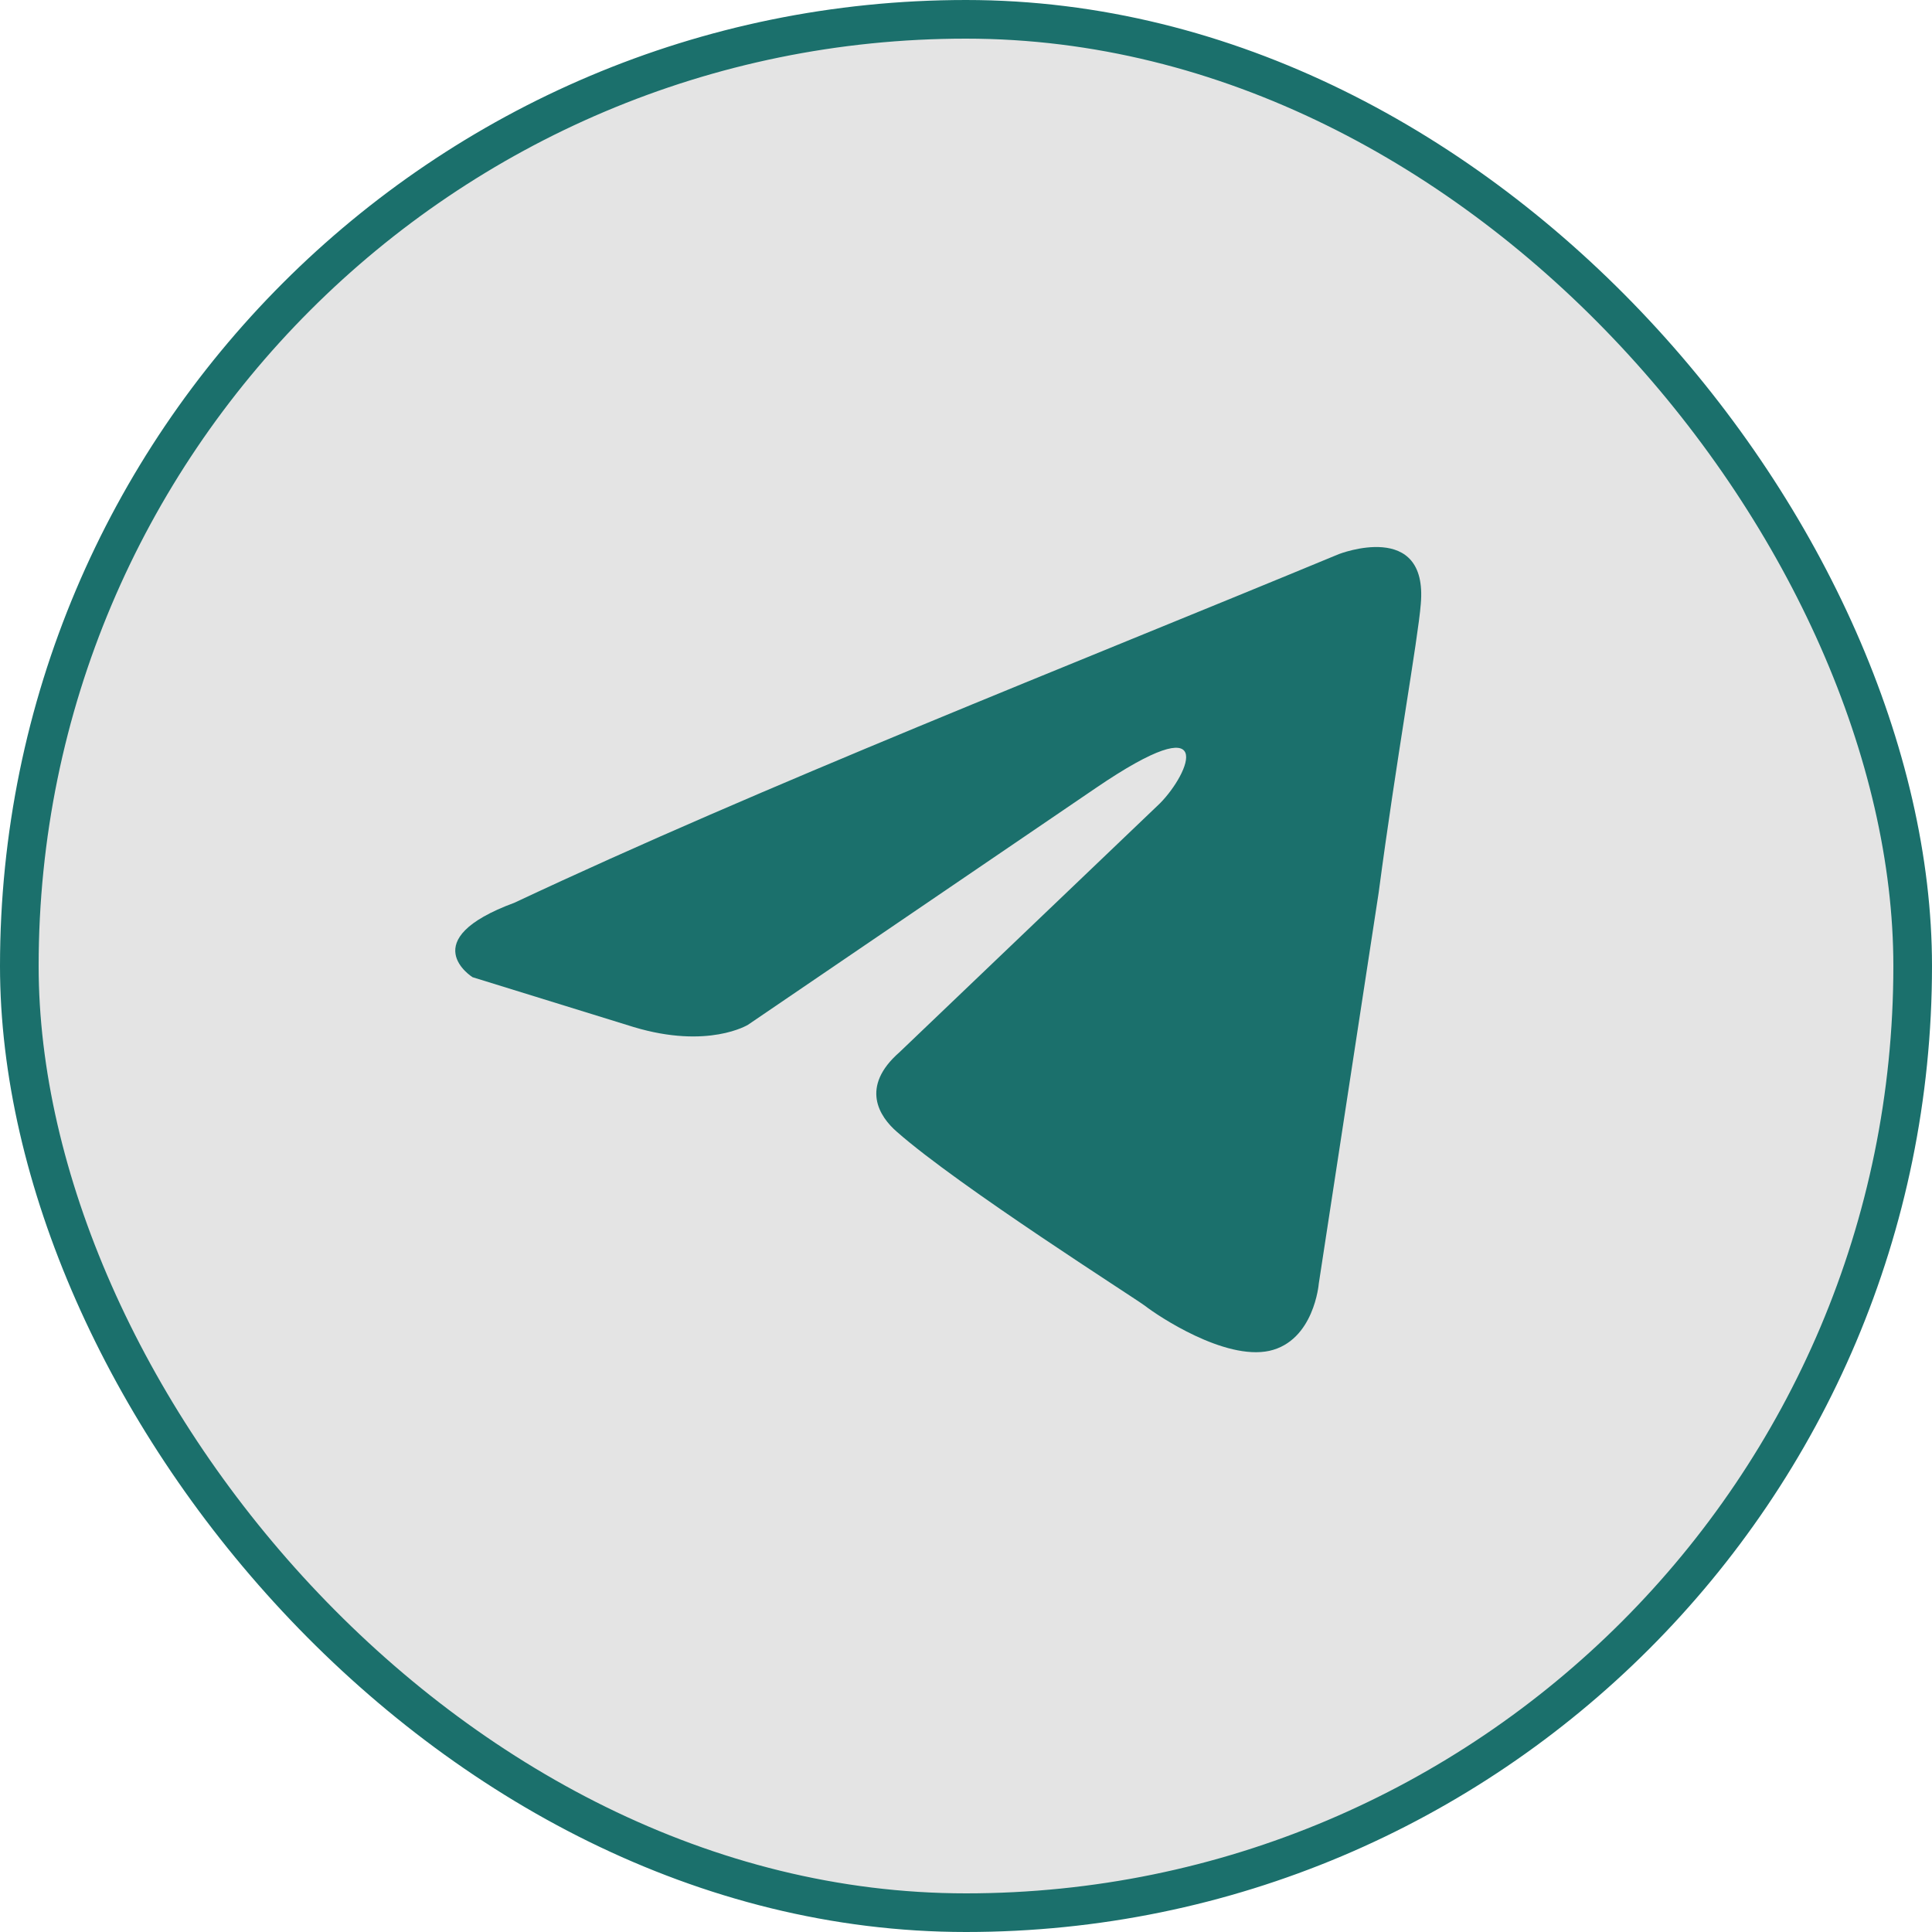
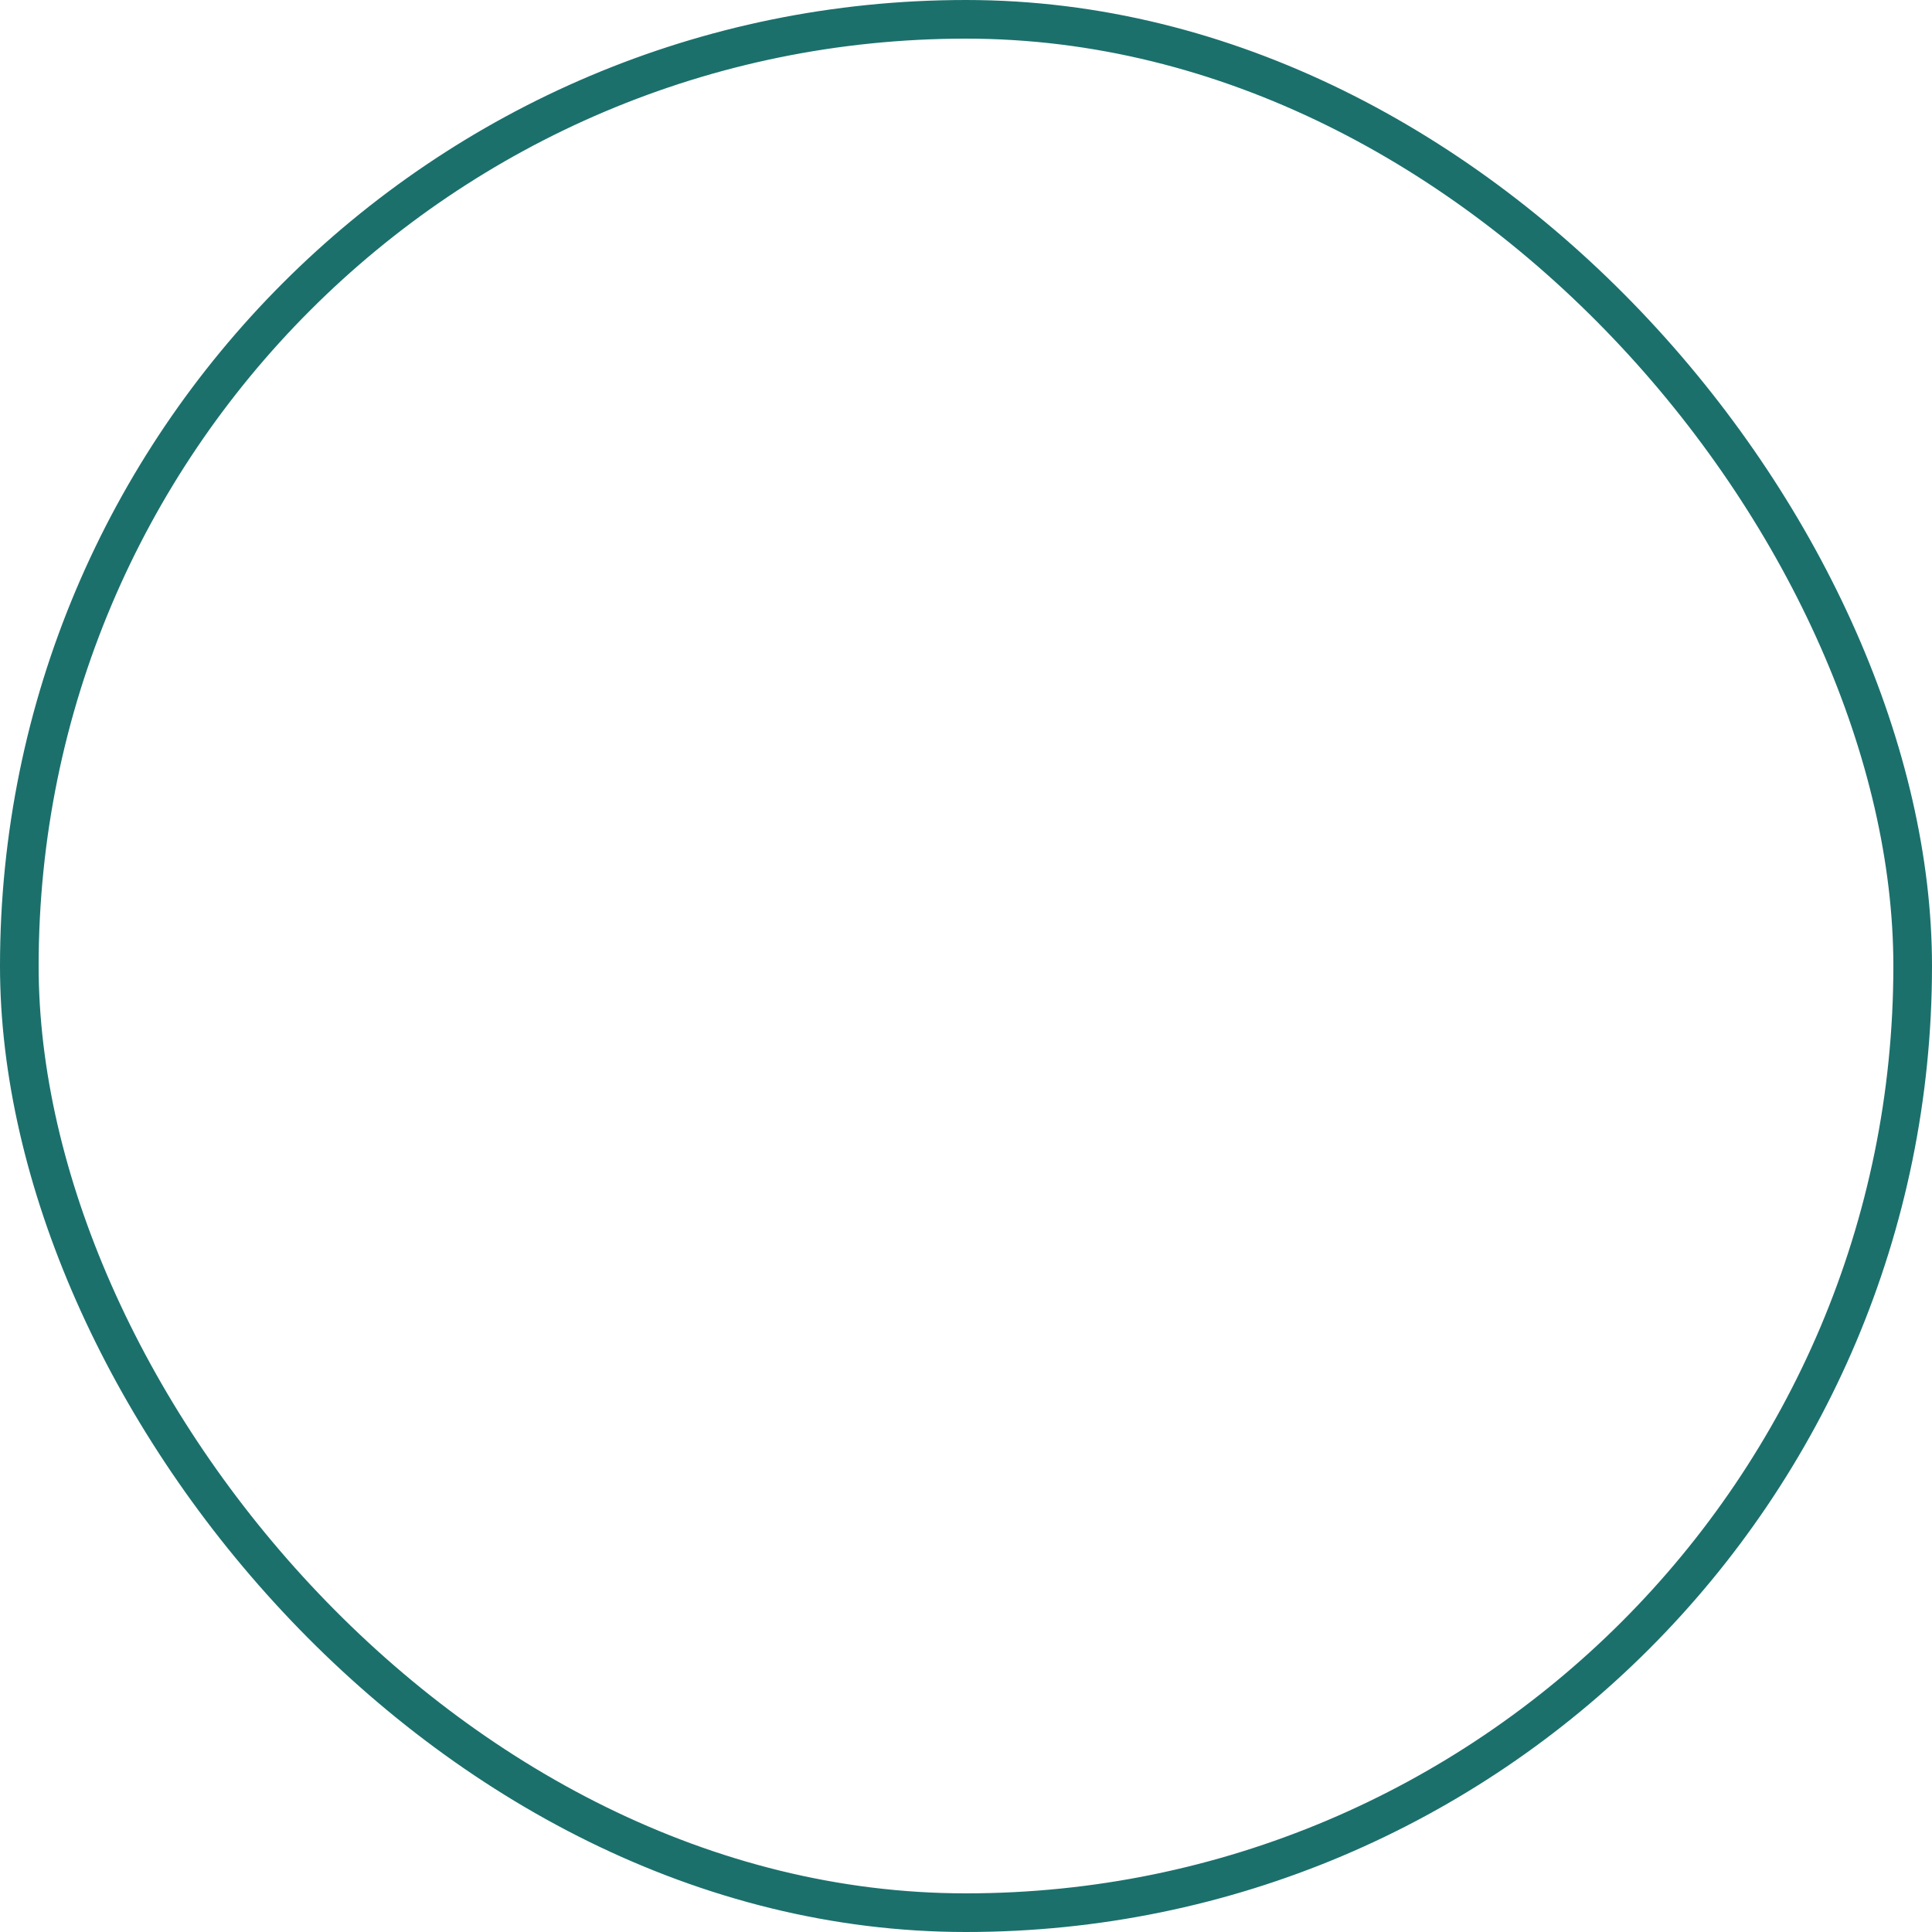
<svg xmlns="http://www.w3.org/2000/svg" width="50" height="50" viewBox="0 0 50 50" fill="none">
  <desc>
			Created with Pixso.
	</desc>
  <defs>
    <clipPath id="clip3_1218">
      <rect rx="-0.312" width="27.945" height="27.945" transform="translate(10.312 10.312)" fill="white" fill-opacity="0" />
    </clipPath>
    <clipPath id="clip3_1210">
      <rect rx="24.5" width="49" height="49" transform="translate(0.5 0.5)" fill="white" fill-opacity="0" />
    </clipPath>
  </defs>
-   <rect rx="24.5" width="49" height="49" transform="translate(0.5 0.5)" fill="#E4E4E4" fill-opacity="1" />
  <g clip-path="url(#clip3_1210)">
    <rect rx="-0.312" width="27.945" height="27.945" transform="translate(10.312 10.312)" fill="#FFFFFF" fill-opacity="0" />
    <g clip-path="url(#clip3_1218)">
-       <path d="M34.65 14.34C34.65 14.34 36.96 13.44 36.77 15.63C36.7 16.53 36.13 19.69 35.68 23.1L34.13 33.22C34.13 33.22 34.01 34.7 32.85 34.96C31.69 35.21 29.96 34.05 29.64 33.8C29.38 33.6 24.82 30.71 23.21 29.29C22.76 28.9 22.25 28.13 23.28 27.23L30.02 20.79C30.79 20.01 31.56 18.21 28.35 20.4L19.36 26.52C19.36 26.52 18.33 27.16 16.4 26.58L12.23 25.29C12.23 25.29 10.69 24.33 13.32 23.36C19.74 20.34 27.65 17.24 34.65 14.34Z" fill="#1B706C" fill-opacity="1" fill-rule="nonzero" />
-     </g>
+       </g>
  </g>
  <rect rx="24.5" width="49" height="49" transform="translate(0.5 0.5)" stroke="#1B706C" stroke-opacity="1" stroke-width="1" />
</svg>